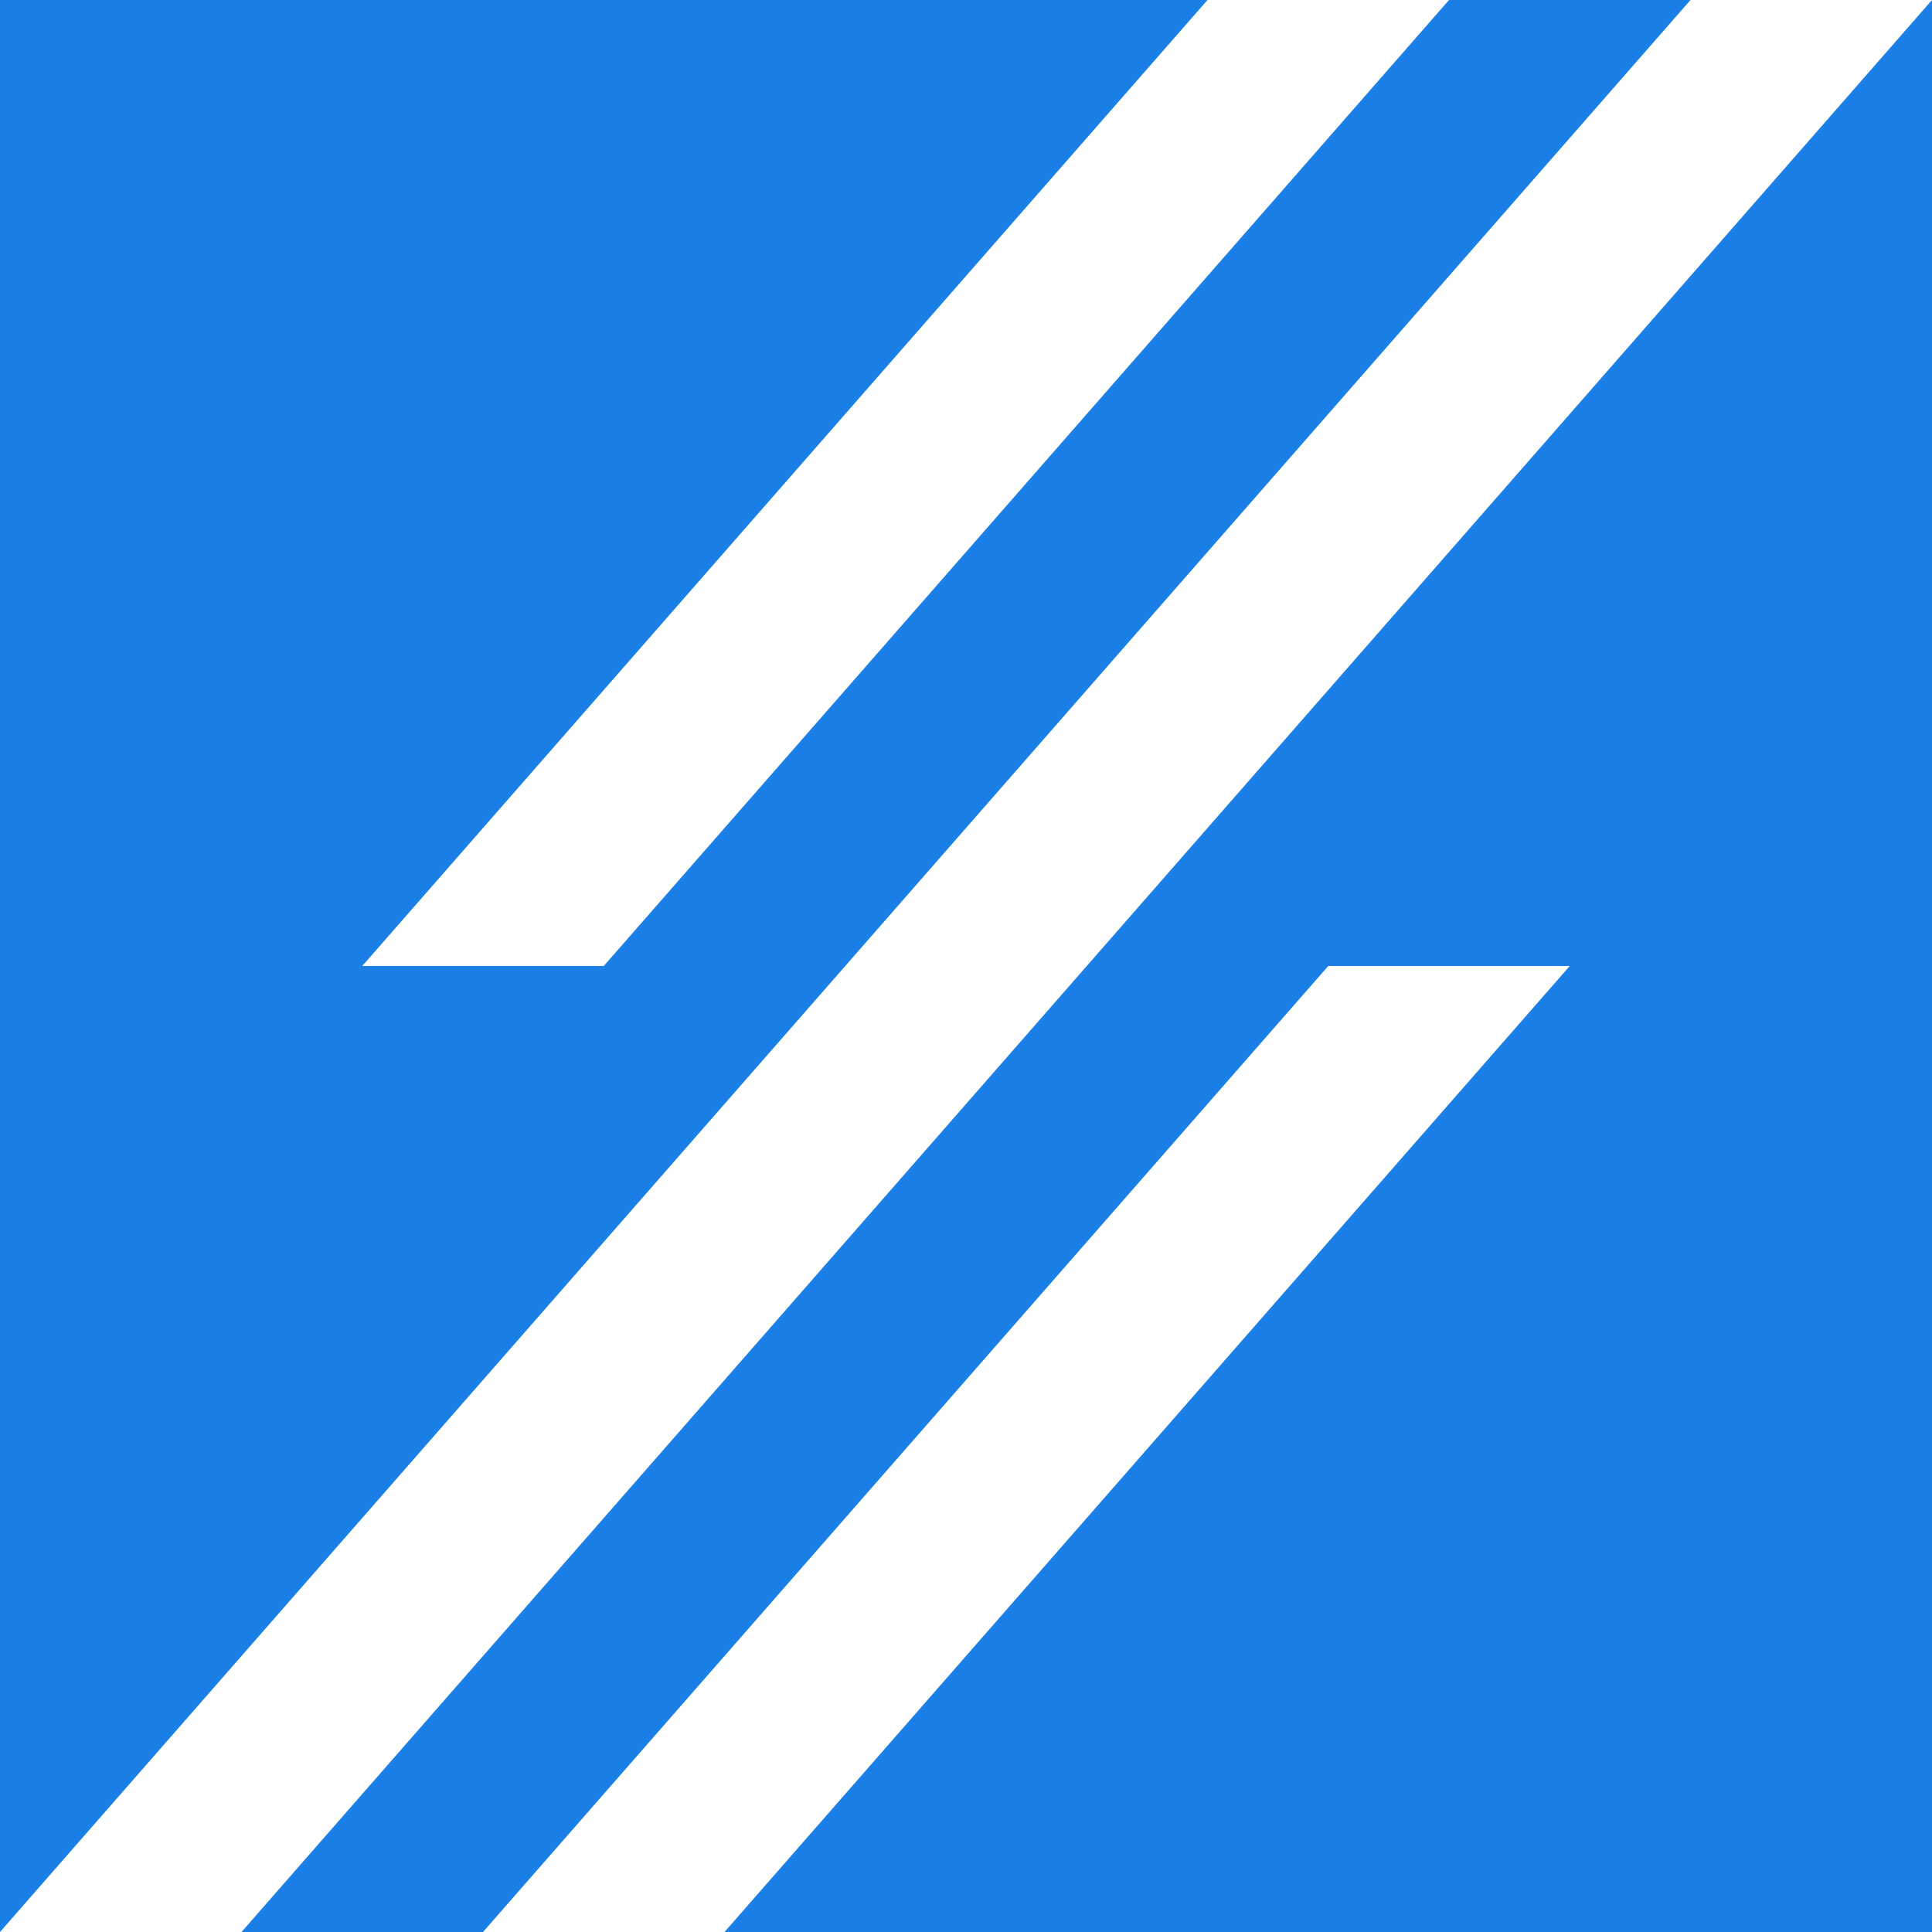
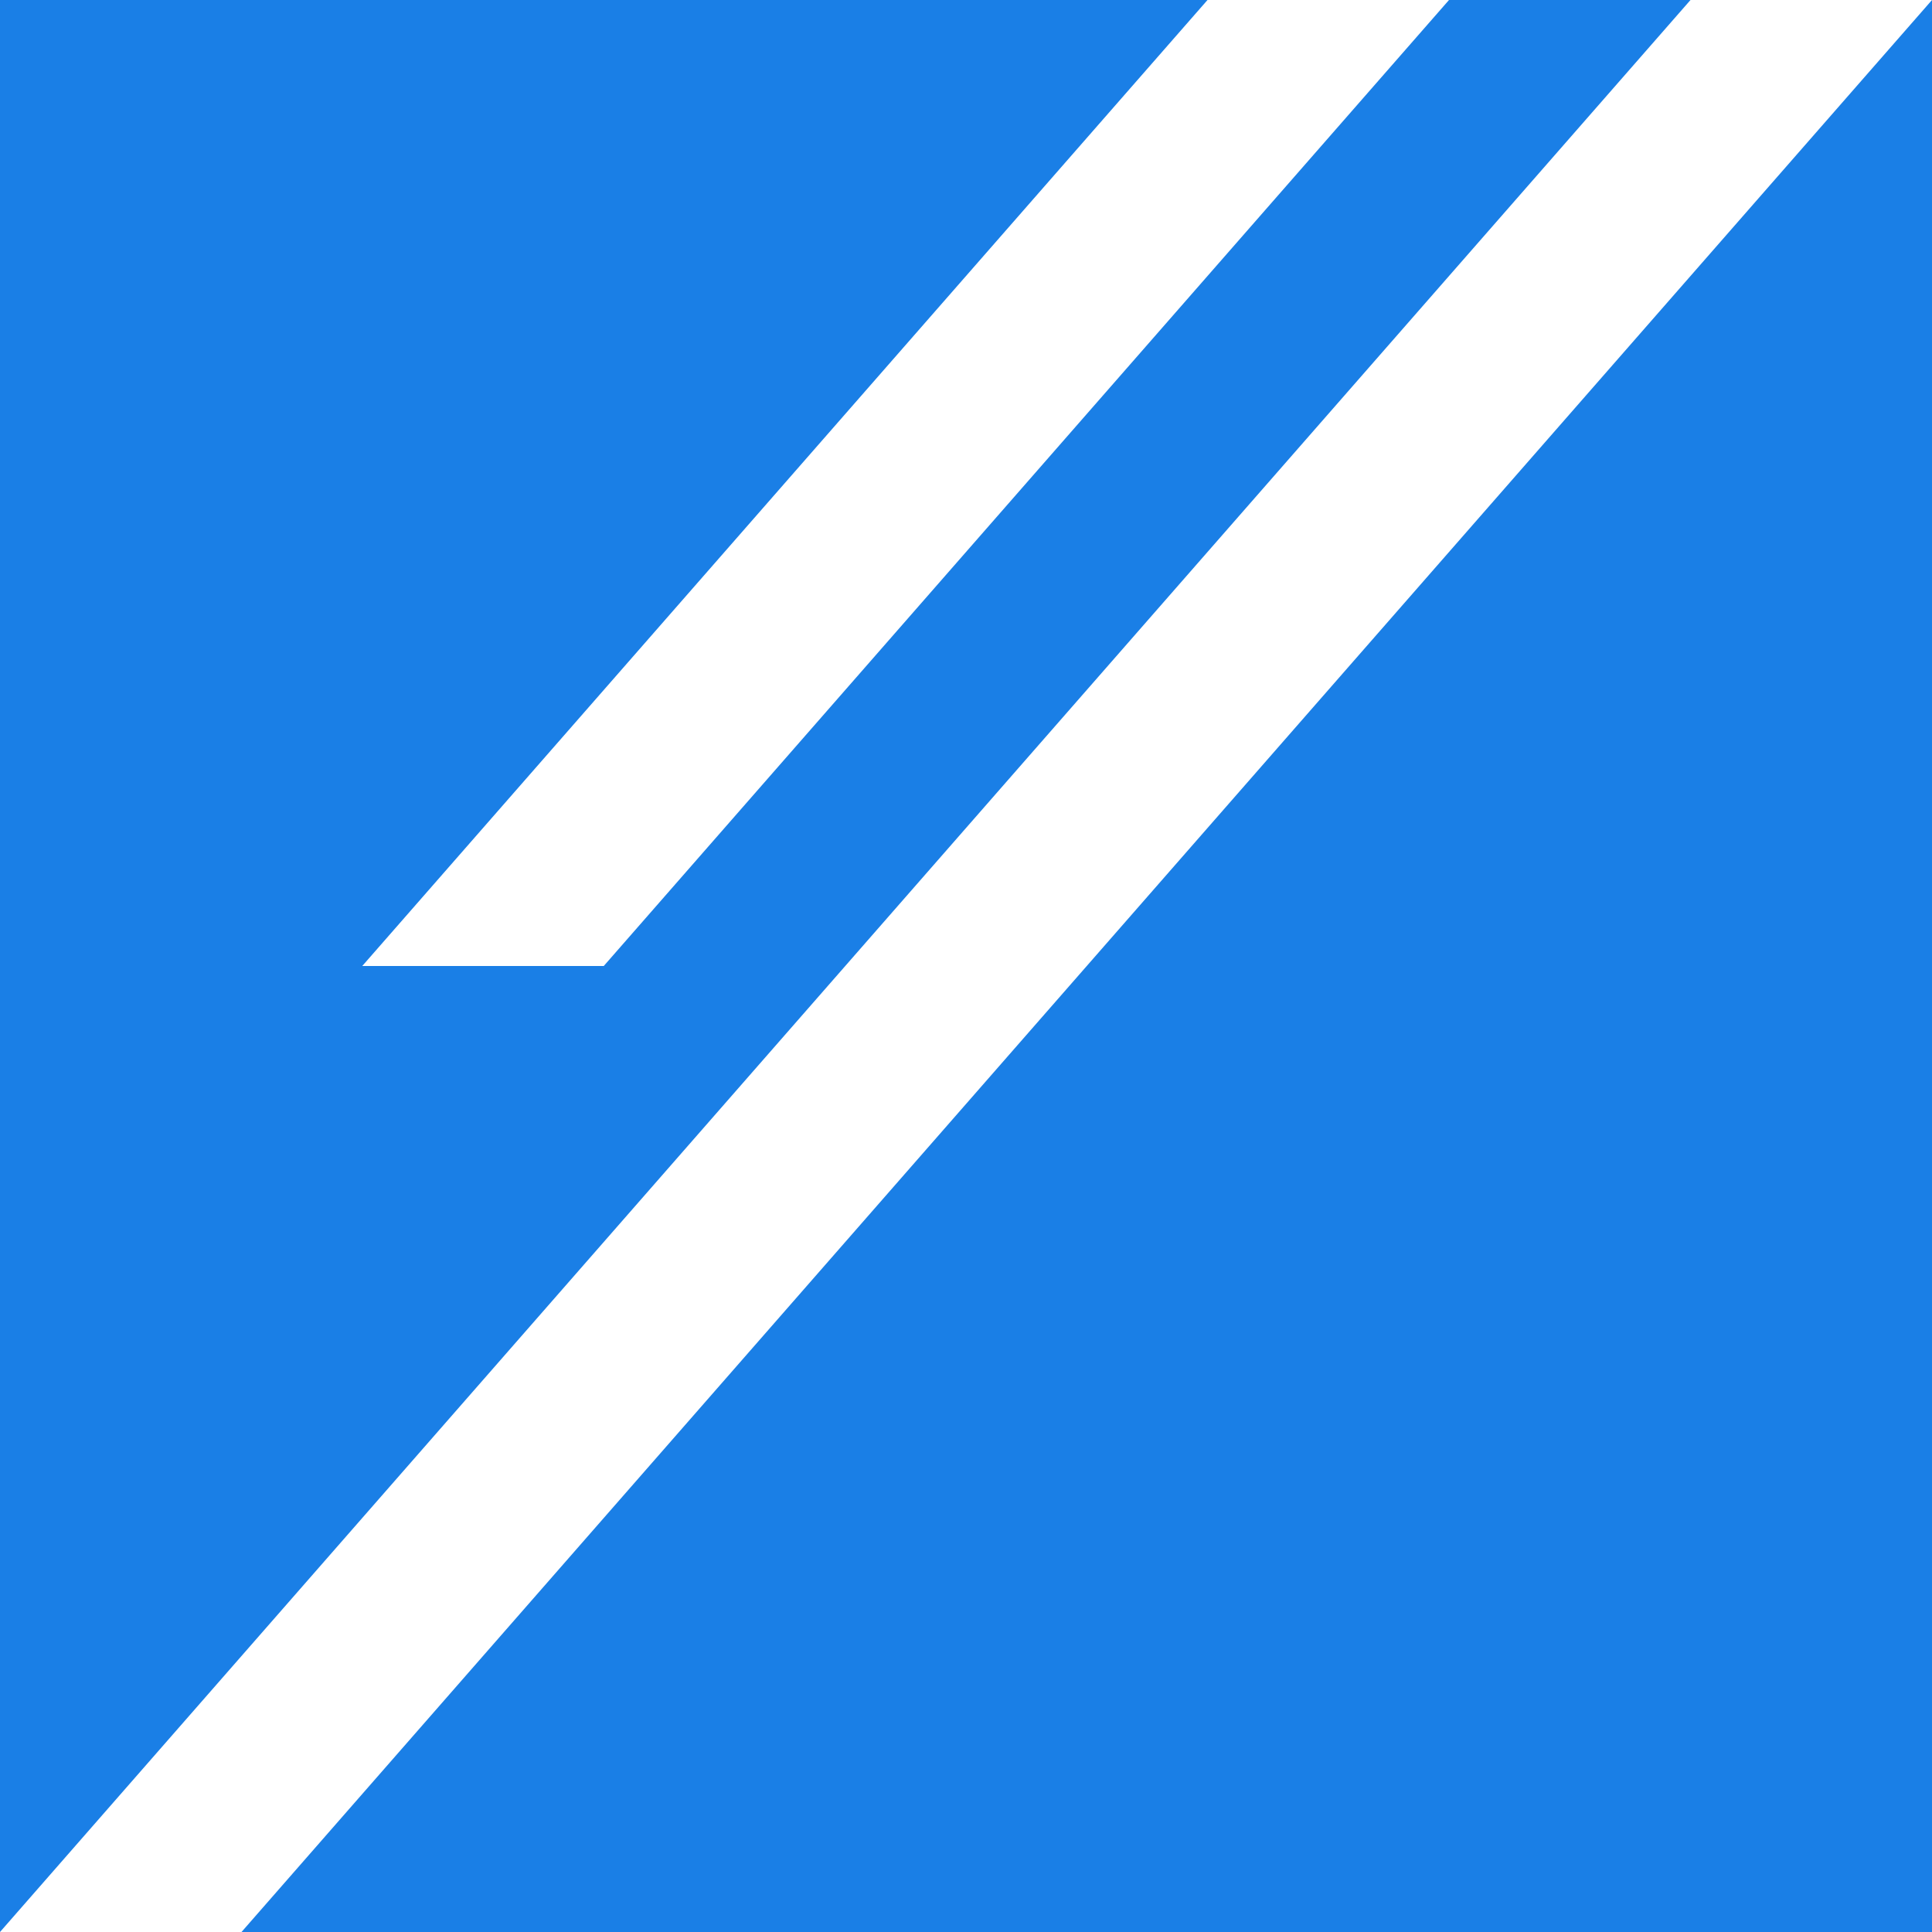
<svg xmlns="http://www.w3.org/2000/svg" xml:space="preserve" width="768px" height="768px" version="1.1" style="shape-rendering:geometricPrecision; text-rendering:geometricPrecision; image-rendering:optimizeQuality; fill-rule:evenodd; clip-rule:evenodd" viewBox="0 0 768 768">
  <defs>
    <style type="text/css">
		
			.fil0 {fill:#1A7FE6}
			.fil1 {fill:white}
		
	</style>
  </defs>
  <g>
    <rect class="fil0" width="768" height="768" />
    <polygon class="fil1" points="672,0 768,0 96,768 0,768 " />
    <polygon class="fil1" points="480.001,0 576,0 240,384 144,384 " />
-     <polygon class="fil1" points="528,384 624,384 287.999,768 192,768 " />
  </g>
</svg>